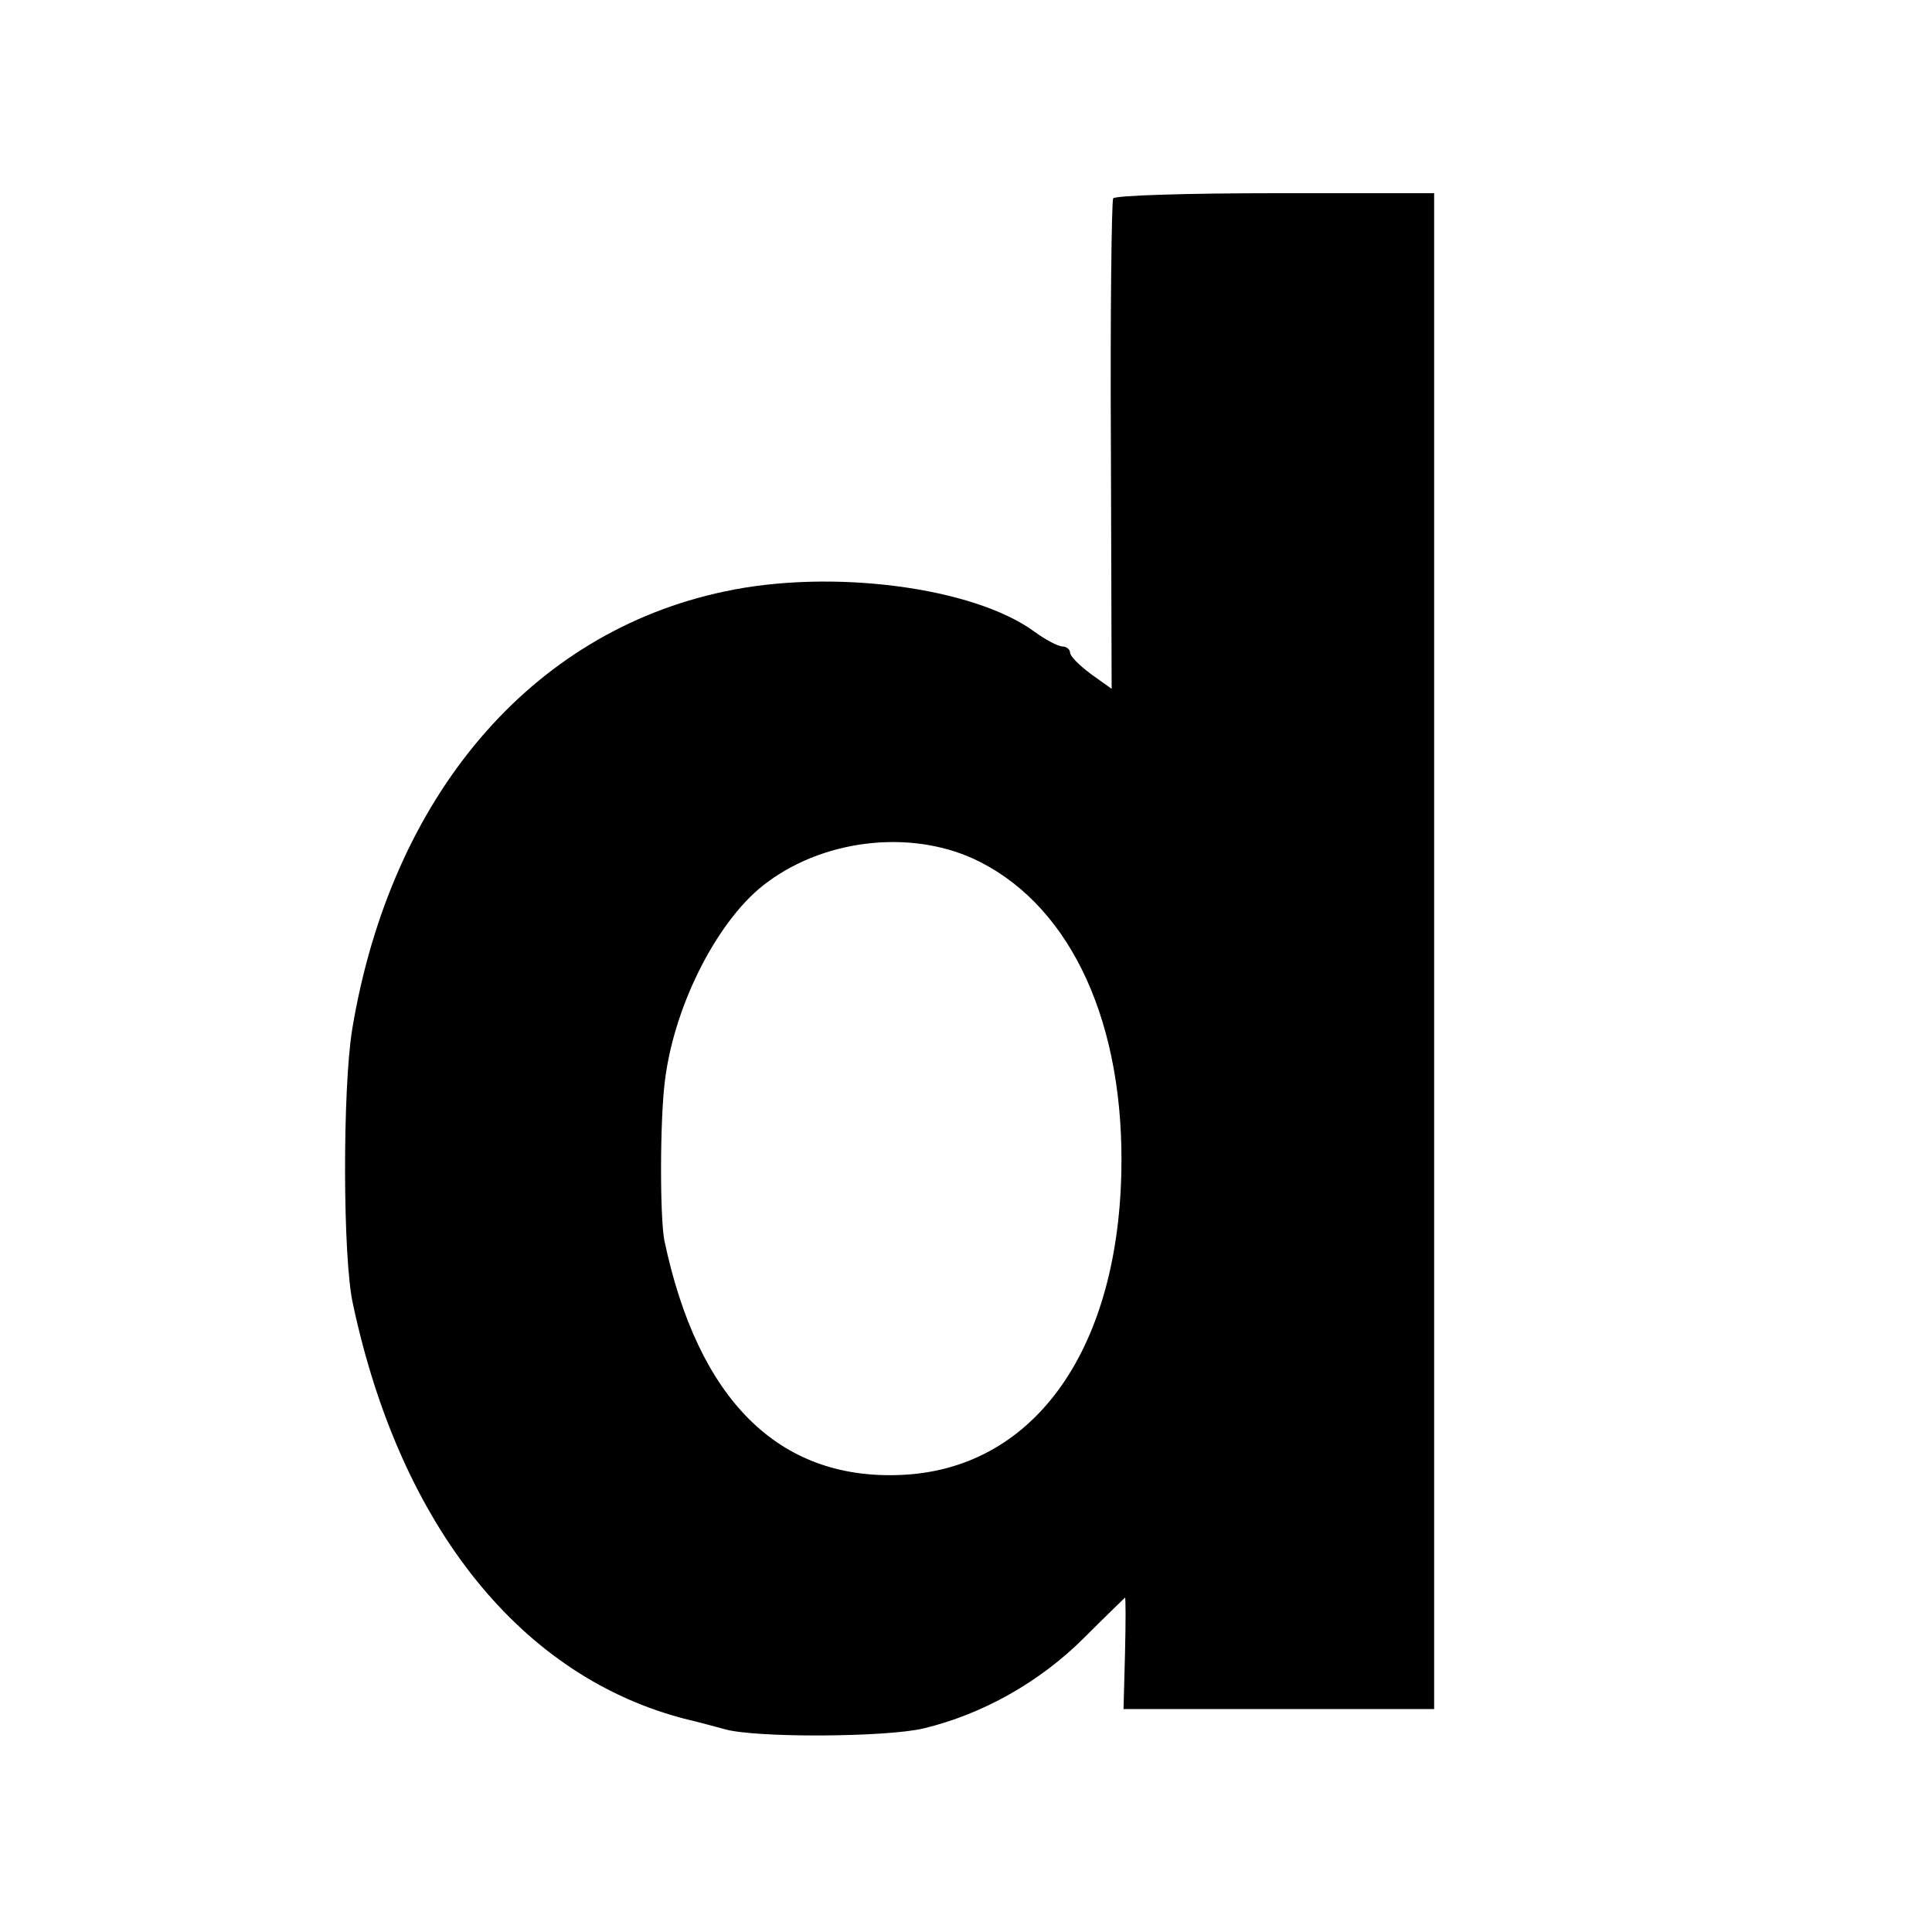
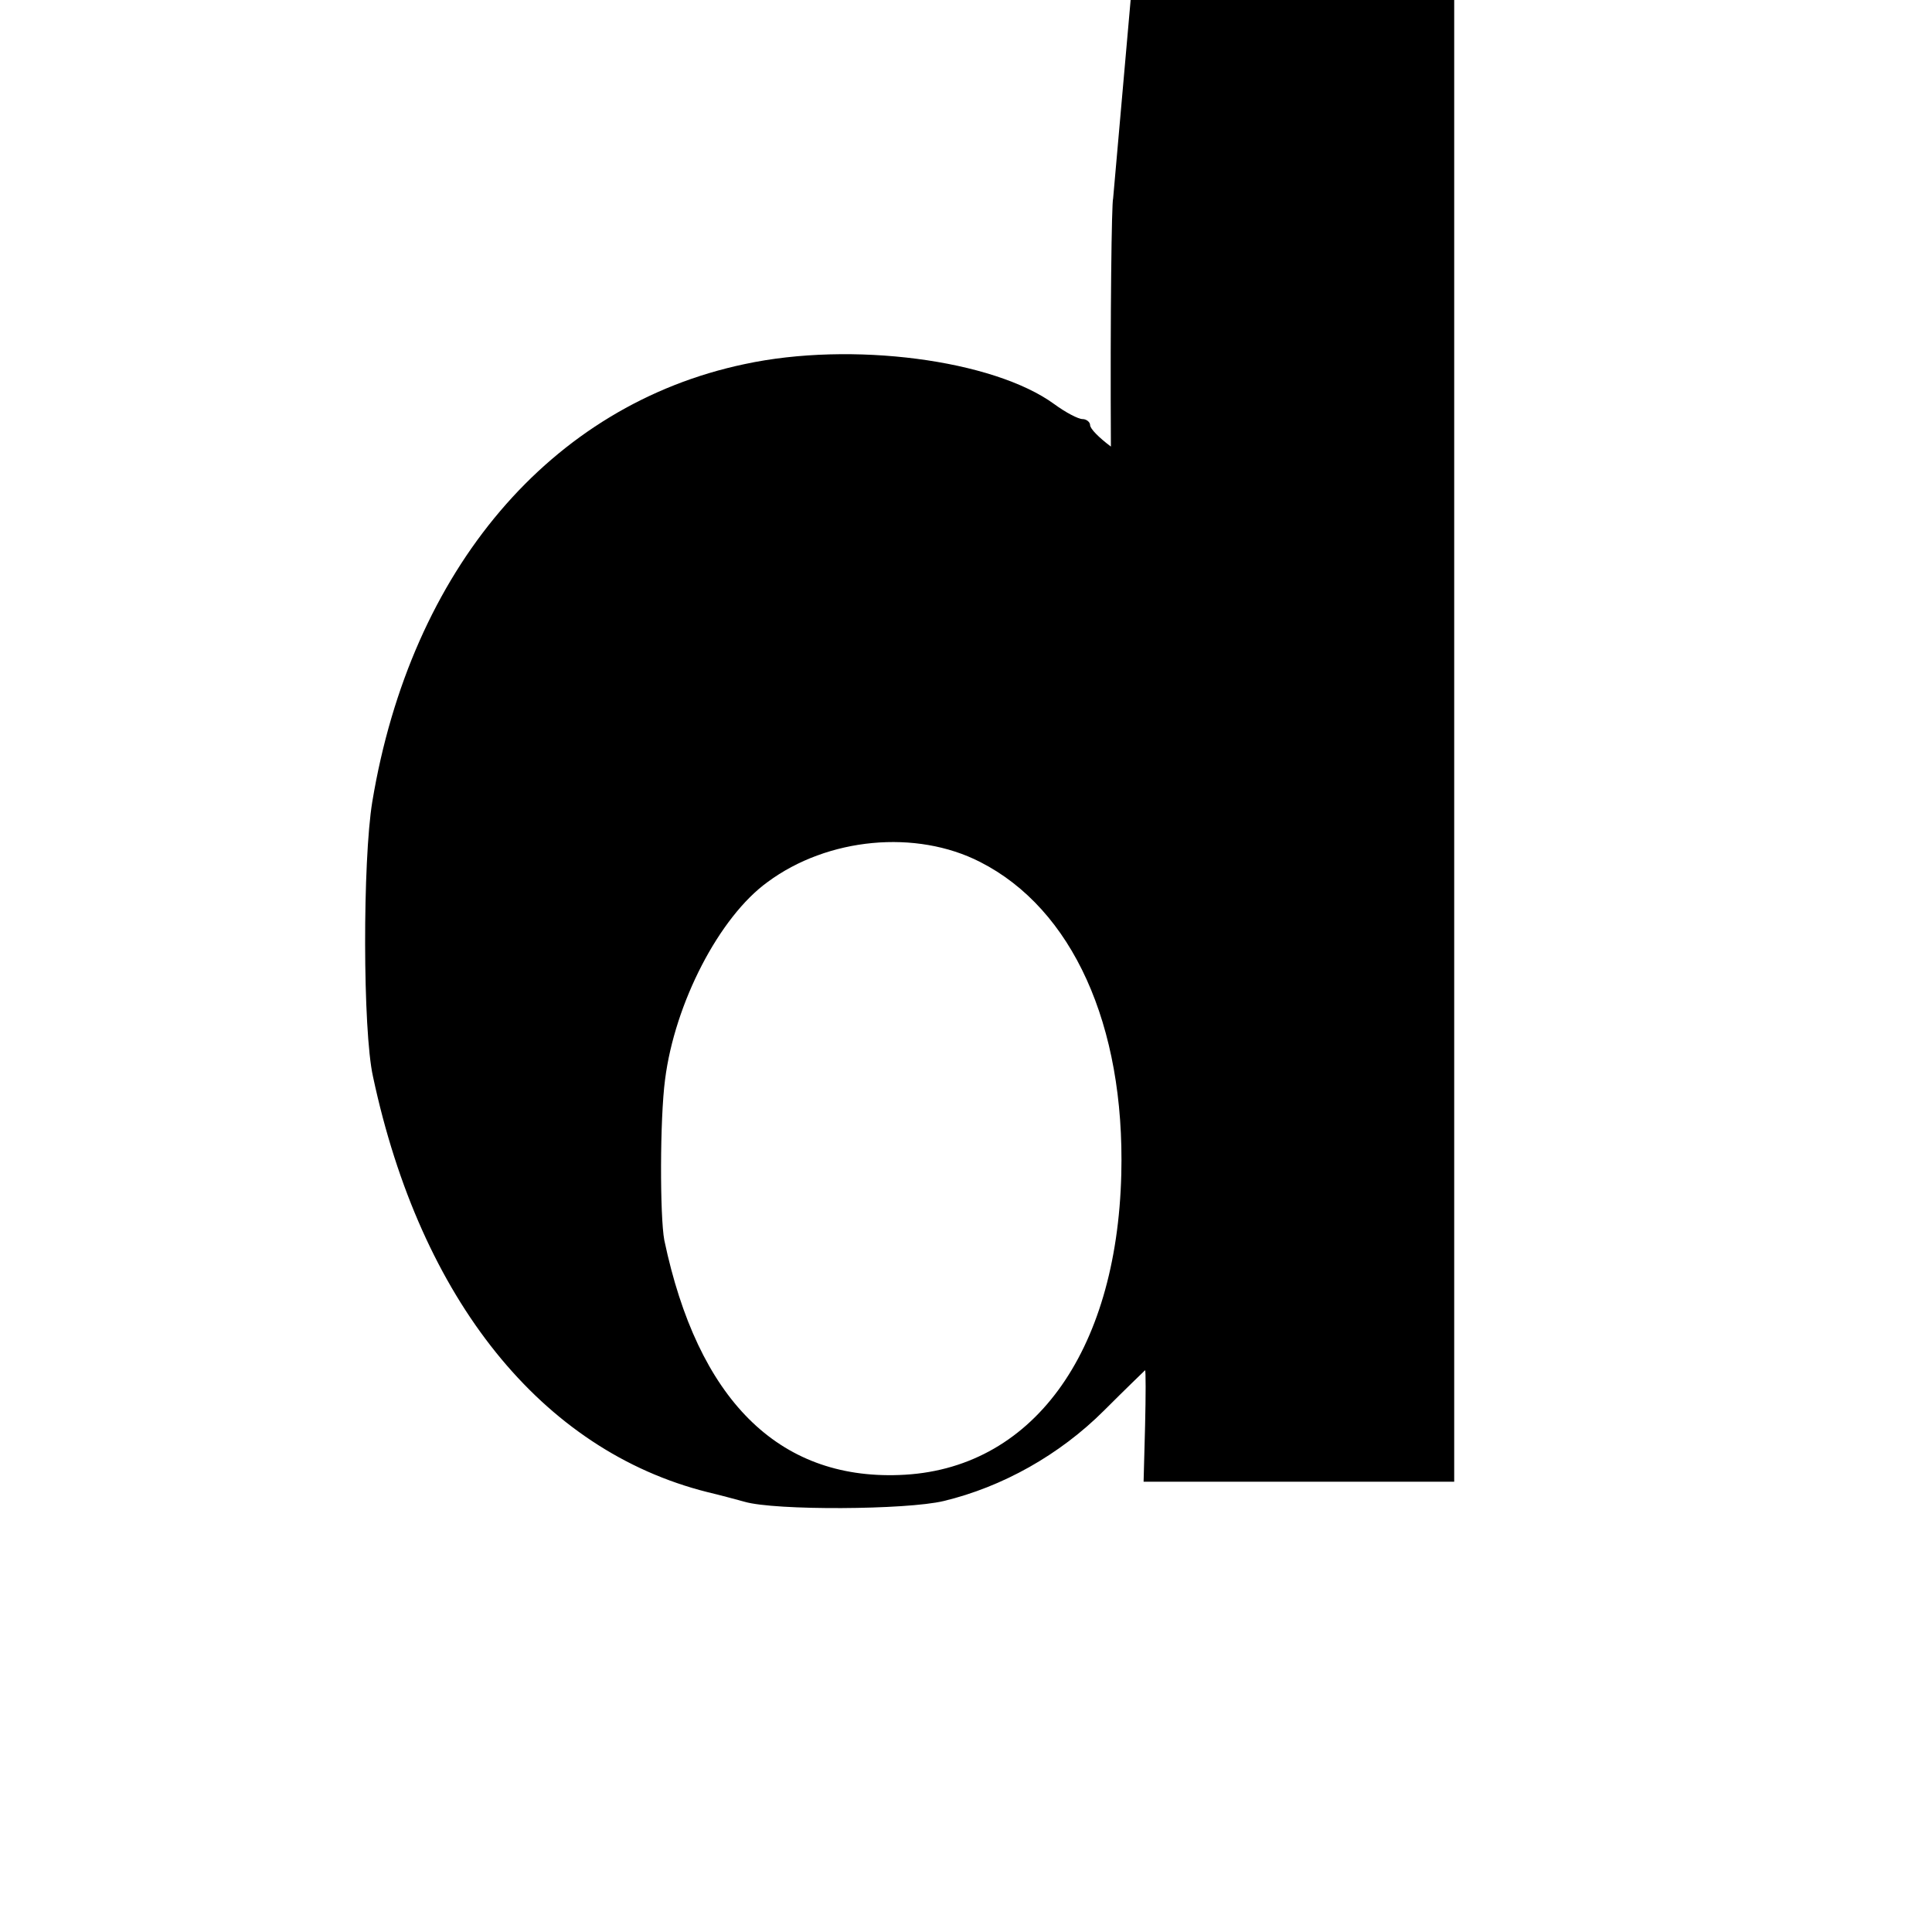
<svg xmlns="http://www.w3.org/2000/svg" version="1.0" width="260pt" height="260pt" viewBox="0 0 260 260" preserveAspectRatio="xMidYMid meet">
  <g transform="translate(0,260) scale(0.1,-0.1)" fill="#000000" stroke="none">
-     <path d="M1498 2333 c-2 -5 -4 -155 -3 -334 l1 -326 -28 20 c-16 12 -28 24 -28 29 0 4 -5 8 -10 8 -6 0 -23 9 -38 20 -82 60 -273 85 -417 54 -261 -55 -449 -276 -501 -589 -13 -79 -13 -308 1 -370 64 -300 227 -503 450 -559 17 -4 39 -10 50 -13 41 -12 218 -11 268 1 79 19 156 62 216 122 30 30 55 54 55 54 1 0 1 -34 0 -75 l-2 -75 209 0 209 0 0 1020 0 1020 -214 0 c-118 0 -216 -3 -218 -7z m-179 -893 c124 -63 195 -219 190 -420 -6 -242 -121 -399 -299 -405 -163 -6 -271 102 -316 316 -6 32 -6 163 1 216 13 103 73 219 138 266 81 60 200 71 286 27z" />
+     <path d="M1498 2333 c-2 -5 -4 -155 -3 -334 c-16 12 -28 24 -28 29 0 4 -5 8 -10 8 -6 0 -23 9 -38 20 -82 60 -273 85 -417 54 -261 -55 -449 -276 -501 -589 -13 -79 -13 -308 1 -370 64 -300 227 -503 450 -559 17 -4 39 -10 50 -13 41 -12 218 -11 268 1 79 19 156 62 216 122 30 30 55 54 55 54 1 0 1 -34 0 -75 l-2 -75 209 0 209 0 0 1020 0 1020 -214 0 c-118 0 -216 -3 -218 -7z m-179 -893 c124 -63 195 -219 190 -420 -6 -242 -121 -399 -299 -405 -163 -6 -271 102 -316 316 -6 32 -6 163 1 216 13 103 73 219 138 266 81 60 200 71 286 27z" />
  </g>
</svg>